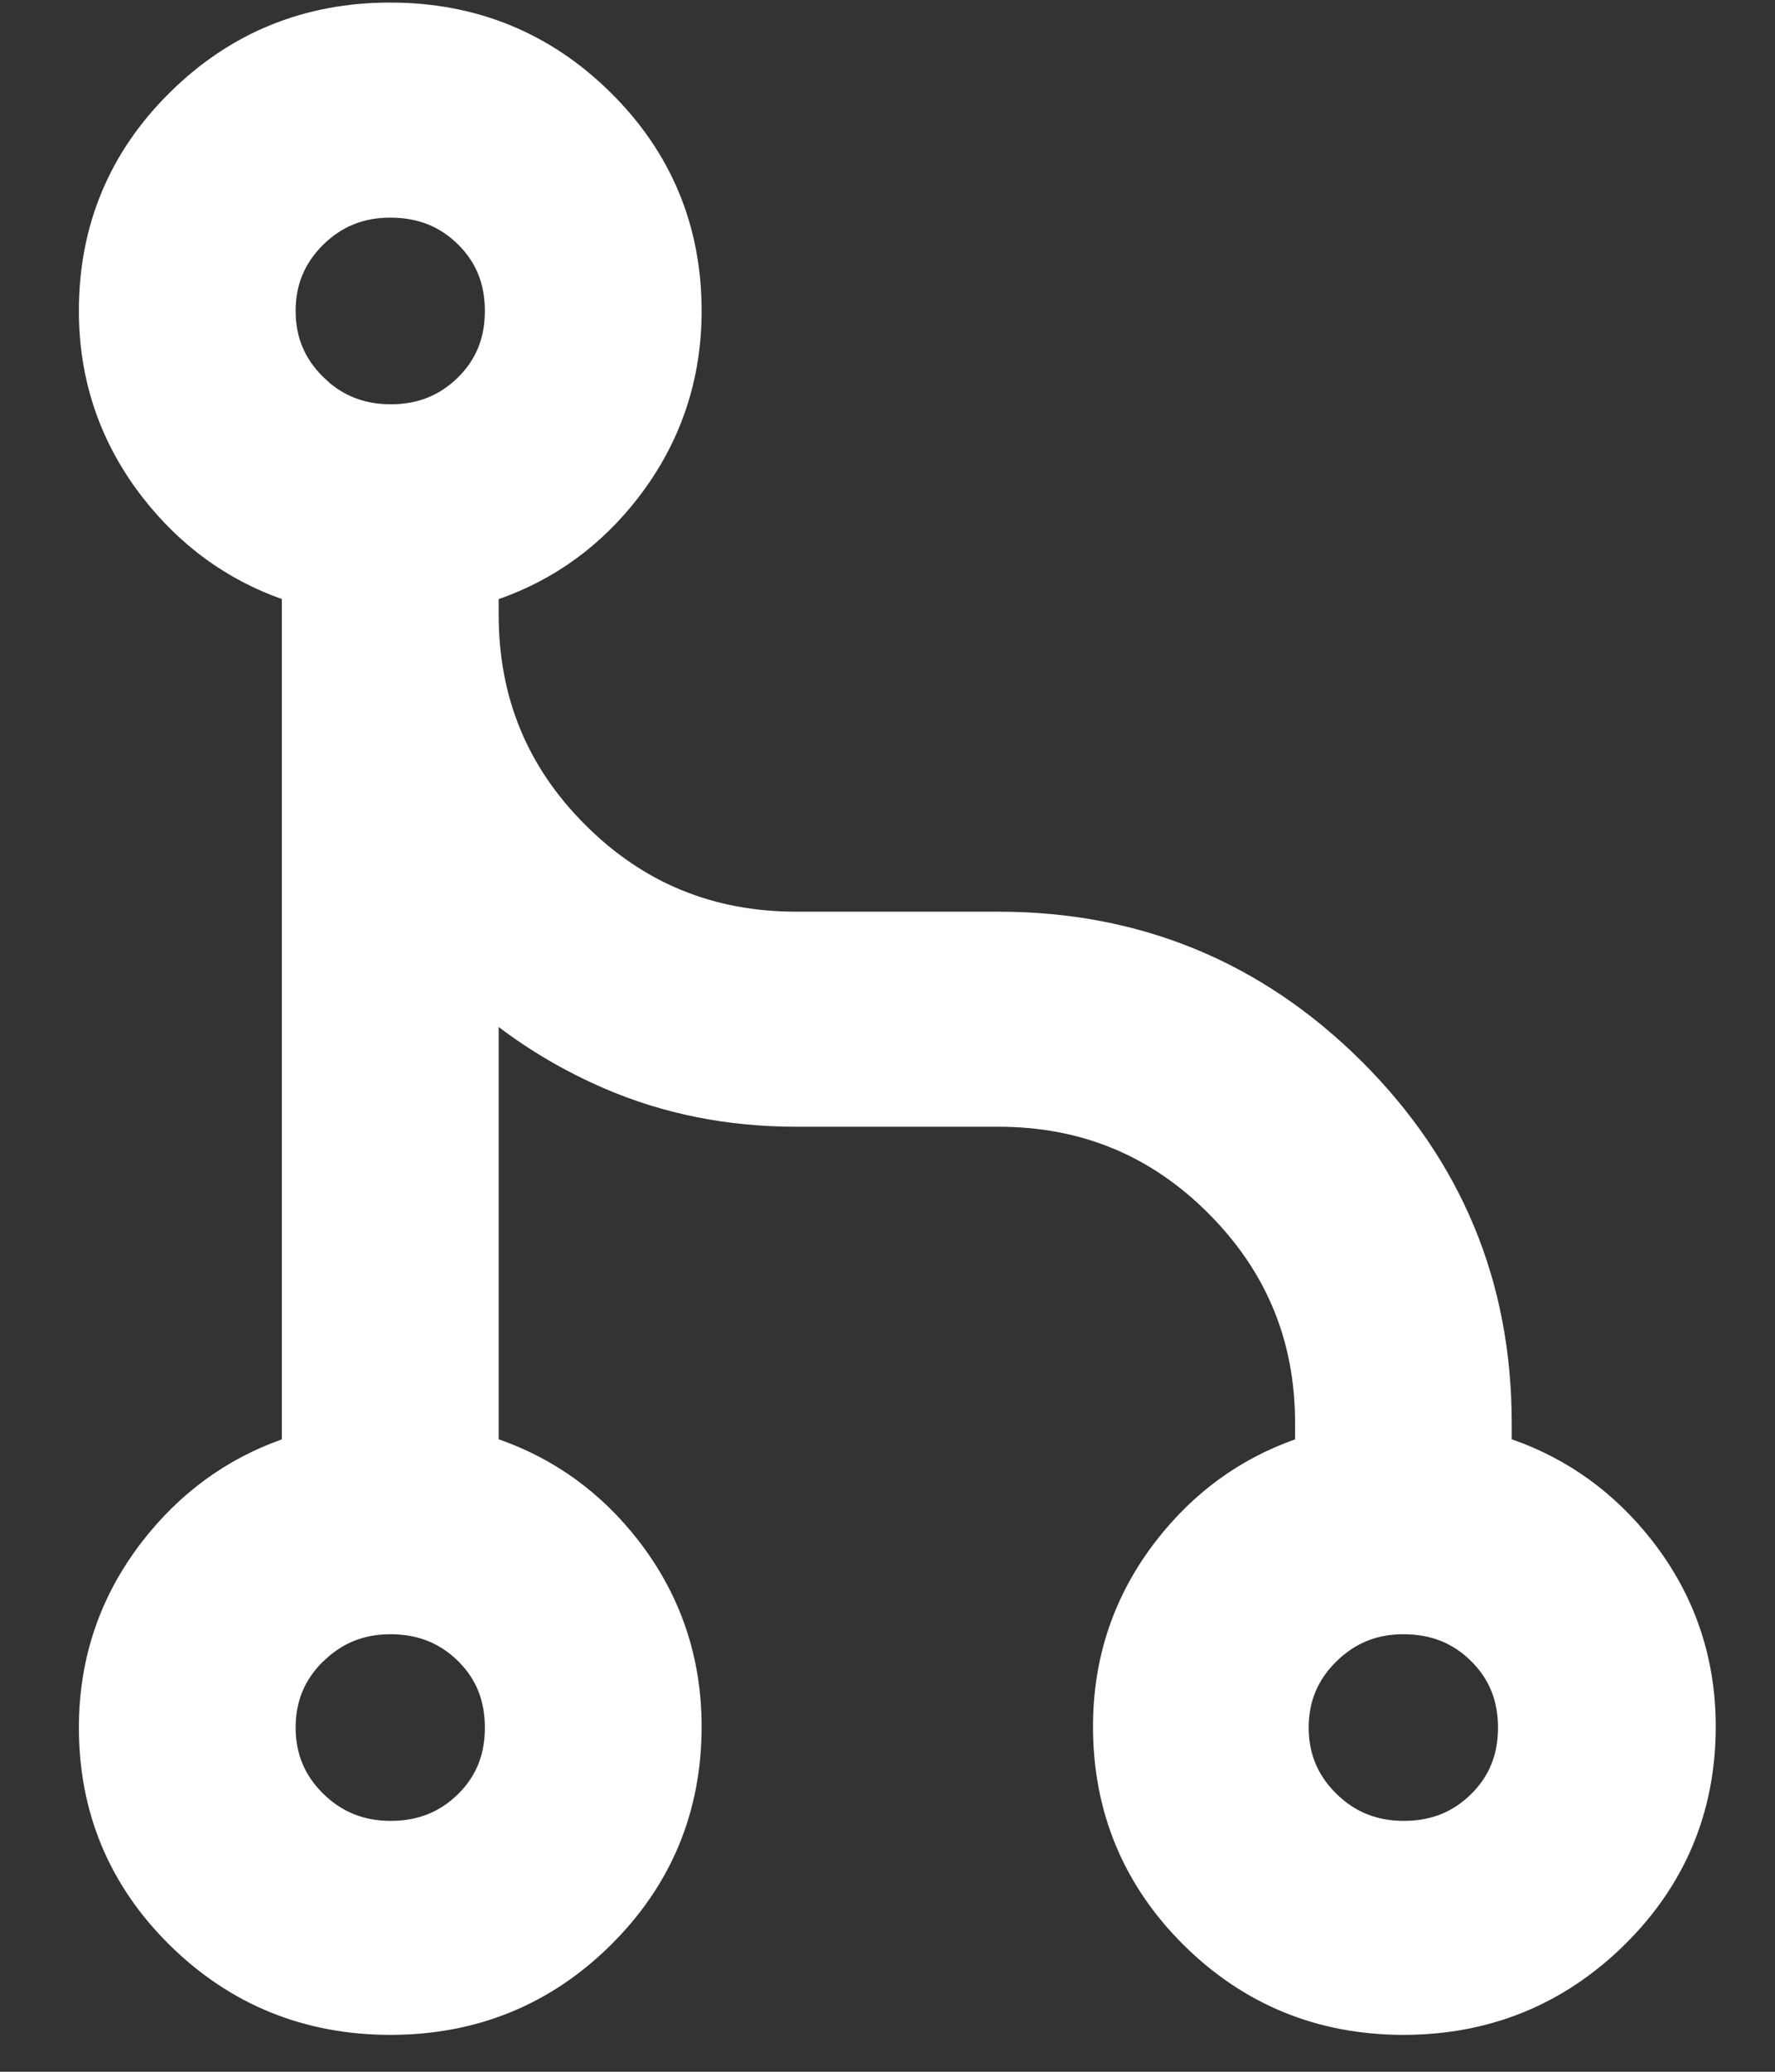
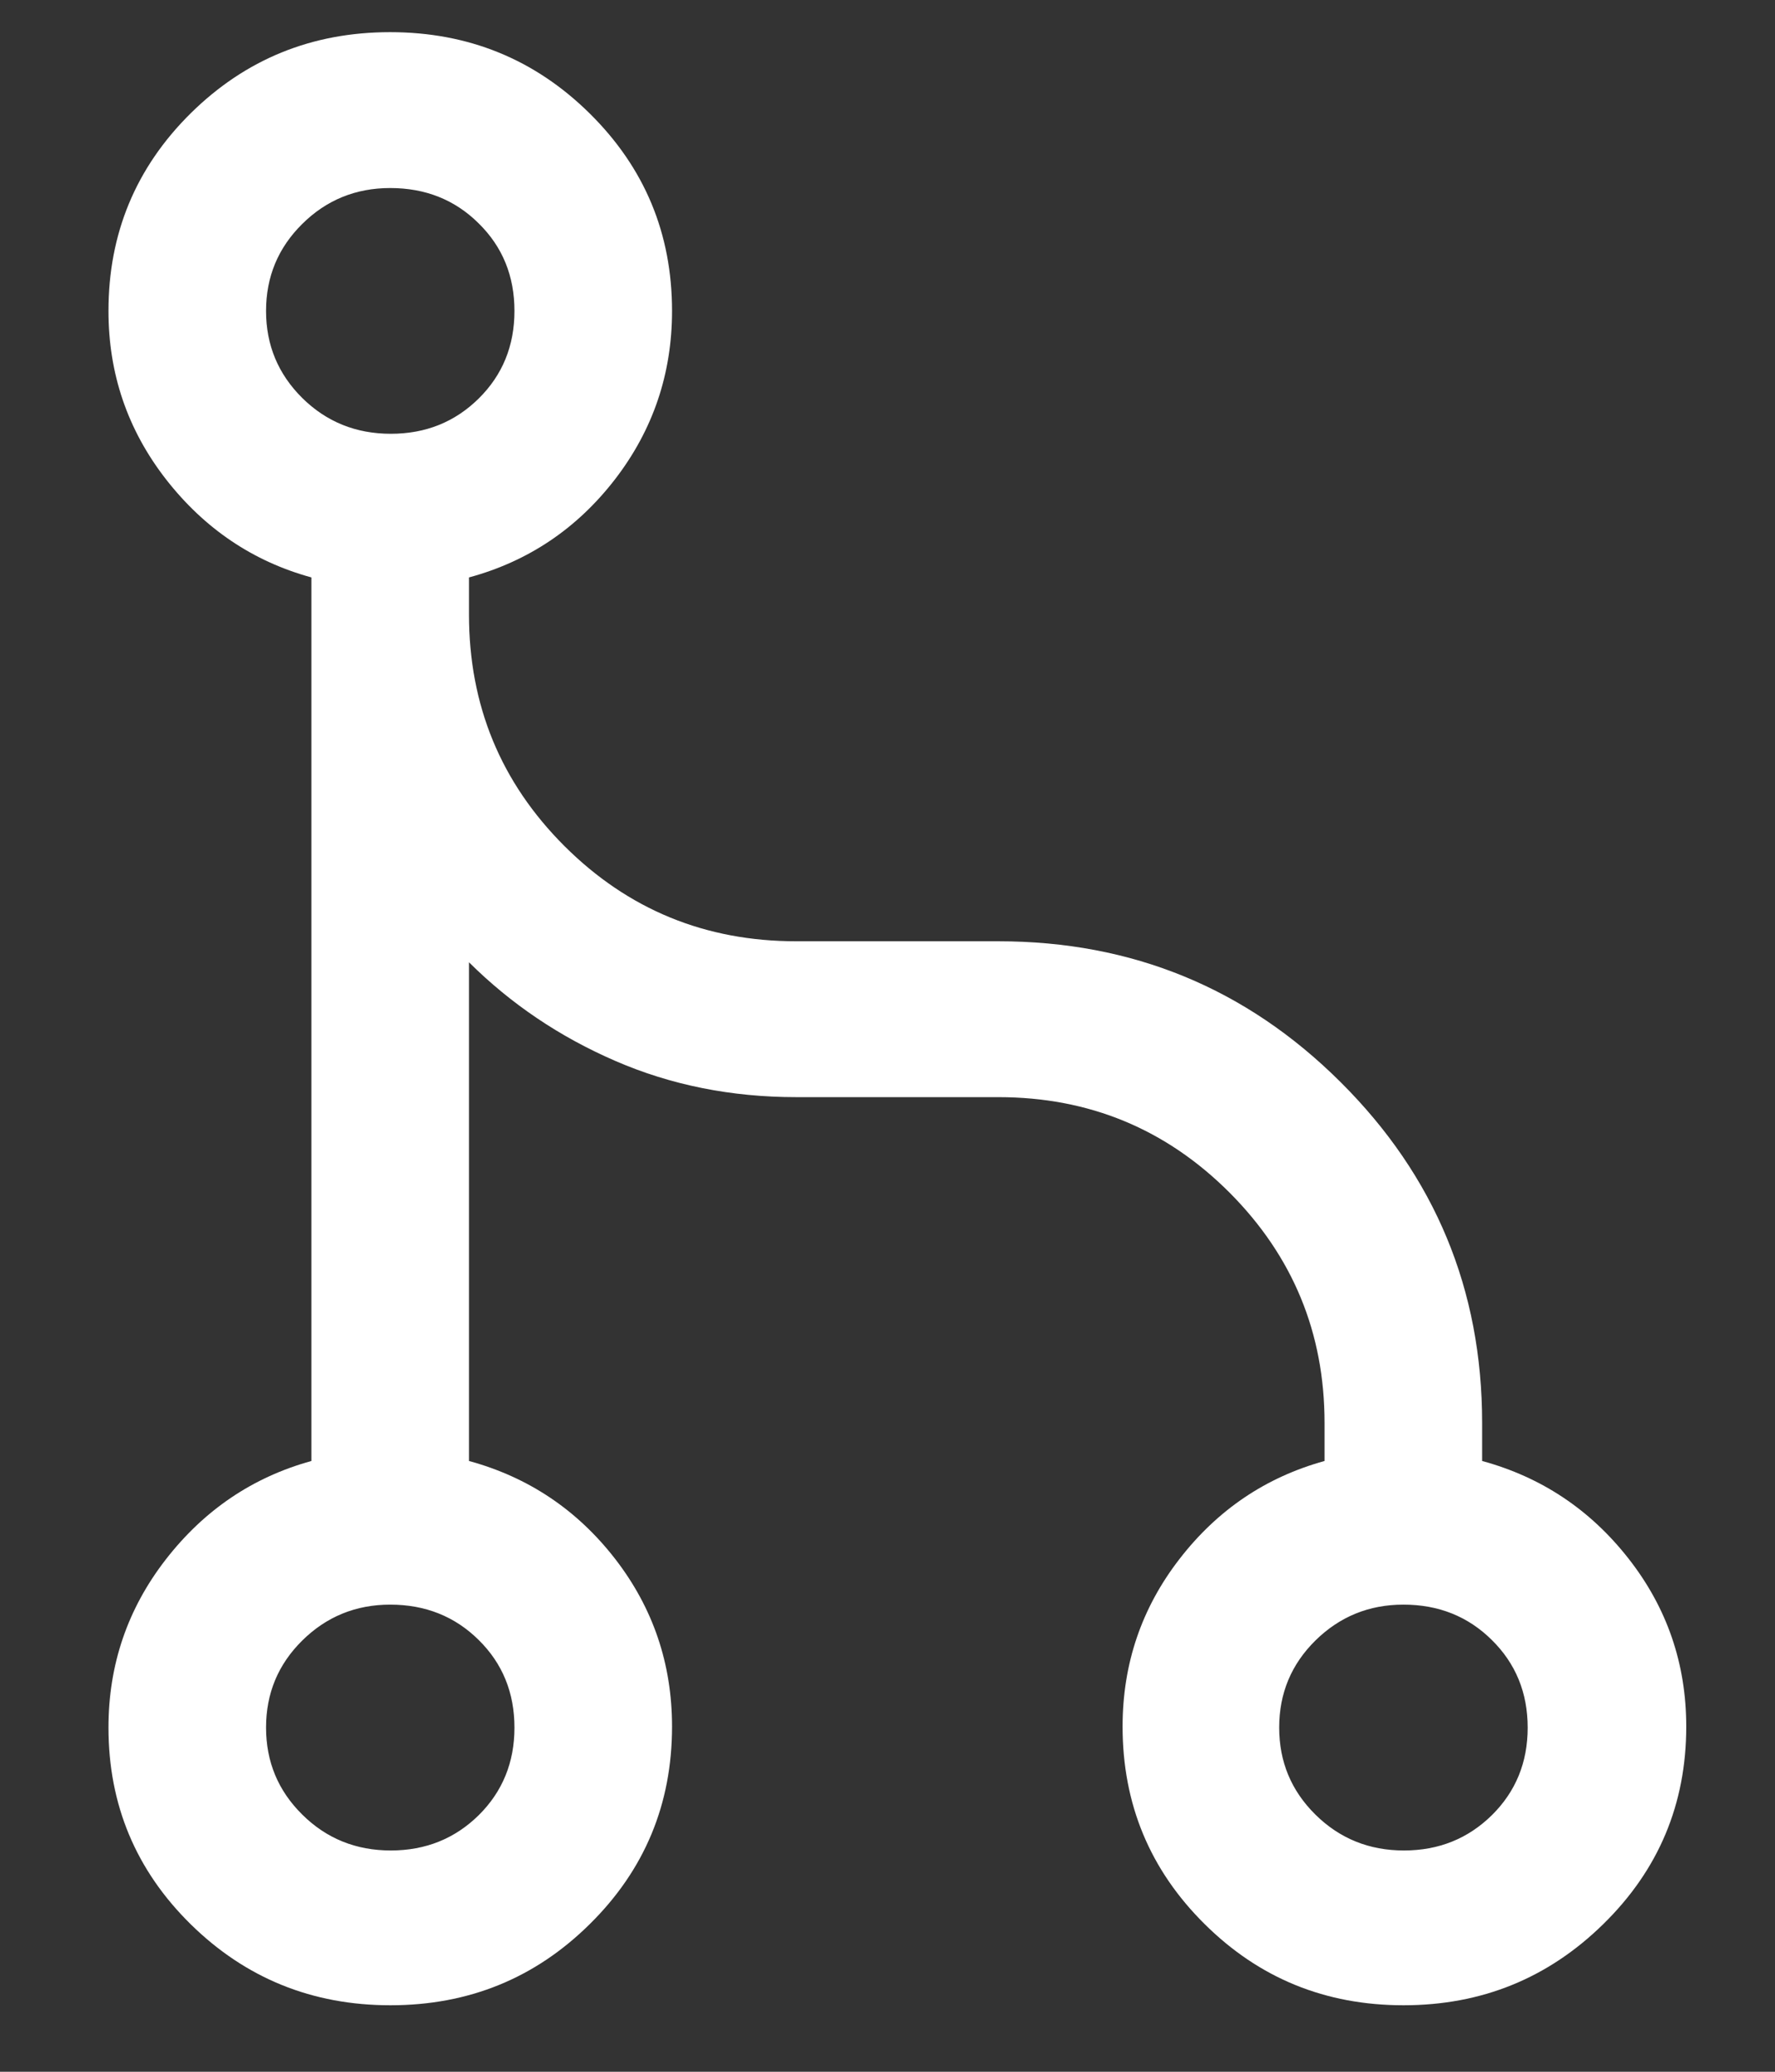
<svg xmlns="http://www.w3.org/2000/svg" width="18" height="21" viewBox="0 0 18 21" fill="none">
  <rect x="0" y="0" width="18" height="21" fill="#333333" stroke="none" />
  <path d="M3.959 20.326C3.166 20.326 2.491 20.052 1.934 19.505C1.378 18.958 1.1 18.293 1.1 17.511C1.1 16.874 1.294 16.305 1.683 15.805C2.073 15.304 2.564 14.973 3.158 14.809V5.853C2.564 5.69 2.073 5.358 1.683 4.858C1.294 4.358 1.1 3.789 1.1 3.152C1.1 2.367 1.377 1.7 1.932 1.15C2.488 0.601 3.162 0.326 3.956 0.326C4.749 0.326 5.424 0.601 5.98 1.15C6.537 1.7 6.815 2.367 6.815 3.152C6.815 3.789 6.622 4.358 6.237 4.858C5.851 5.358 5.357 5.69 4.756 5.853V6.23C4.756 7.15 5.079 7.932 5.724 8.576C6.37 9.22 7.153 9.541 8.075 9.541H10.124C11.482 9.541 12.639 10.017 13.595 10.969C14.552 11.921 15.03 13.072 15.03 14.422V14.809C15.632 14.973 16.127 15.303 16.516 15.8C16.905 16.297 17.1 16.864 17.1 17.501C17.1 18.286 16.82 18.953 16.26 19.502C15.7 20.052 15.024 20.326 14.233 20.326C13.441 20.326 12.769 20.052 12.215 19.502C11.661 18.953 11.384 18.286 11.384 17.501C11.384 16.864 11.577 16.297 11.963 15.8C12.348 15.303 12.838 14.973 13.432 14.809V14.422C13.432 13.511 13.111 12.733 12.468 12.088C11.824 11.444 11.043 11.121 10.124 11.121H8.075C7.417 11.121 6.805 10.999 6.24 10.754C5.674 10.509 5.18 10.175 4.756 9.754V14.809C5.357 14.973 5.851 15.303 6.237 15.8C6.622 16.297 6.815 16.864 6.815 17.501C6.815 18.286 6.538 18.953 5.982 19.502C5.427 20.052 4.752 20.326 3.959 20.326ZM3.963 18.757C4.316 18.757 4.613 18.637 4.855 18.399C5.096 18.16 5.217 17.864 5.217 17.512C5.217 17.159 5.097 16.863 4.855 16.624C4.614 16.385 4.314 16.265 3.957 16.265C3.608 16.265 3.31 16.387 3.065 16.629C2.82 16.871 2.698 17.165 2.698 17.511C2.698 17.857 2.82 18.151 3.065 18.393C3.31 18.636 3.61 18.757 3.963 18.757ZM14.237 18.757C14.59 18.757 14.887 18.637 15.129 18.399C15.371 18.16 15.492 17.864 15.492 17.512C15.492 17.159 15.371 16.863 15.129 16.624C14.888 16.385 14.589 16.265 14.232 16.265C13.882 16.265 13.585 16.387 13.339 16.629C13.094 16.871 12.972 17.165 12.972 17.511C12.972 17.857 13.094 18.151 13.339 18.393C13.585 18.636 13.884 18.757 14.237 18.757ZM3.963 4.397C4.316 4.397 4.613 4.278 4.855 4.039C5.096 3.801 5.217 3.505 5.217 3.152C5.217 2.799 5.097 2.503 4.855 2.265C4.614 2.025 4.314 1.906 3.957 1.906C3.608 1.906 3.31 2.027 3.065 2.27C2.82 2.512 2.698 2.806 2.698 3.152C2.698 3.497 2.82 3.791 3.065 4.034C3.31 4.276 3.61 4.397 3.963 4.397Z" fill="white" />
-   <path d="M6.516 3.151C6.516 2.447 6.269 1.857 5.77 1.364C5.27 0.871 4.671 0.626 3.956 0.626C3.24 0.626 2.642 0.871 2.144 1.363C1.646 1.856 1.399 2.446 1.399 3.151C1.399 3.722 1.572 4.227 1.92 4.674C2.271 5.125 2.708 5.418 3.238 5.563L3.458 5.625V15.038L3.238 15.099C2.708 15.244 2.271 15.539 1.92 15.989C1.572 16.436 1.399 16.94 1.399 17.511C1.399 18.212 1.646 18.8 2.145 19.291C2.644 19.782 3.243 20.026 3.959 20.026C4.675 20.026 5.273 19.782 5.771 19.289C6.27 18.796 6.516 18.206 6.516 17.501C6.516 16.929 6.344 16.427 6 15.983C5.654 15.537 5.215 15.245 4.678 15.099L4.456 15.039V9.032L4.968 9.541C5.364 9.935 5.827 10.248 6.359 10.479C6.884 10.706 7.455 10.821 8.075 10.821H10.124C11.122 10.821 11.979 11.175 12.68 11.876C13.379 12.577 13.732 13.431 13.732 14.422V15.038L13.512 15.099C12.982 15.244 12.546 15.537 12.199 15.983C11.855 16.427 11.684 16.929 11.684 17.501C11.684 18.206 11.929 18.796 12.426 19.289C12.923 19.782 13.519 20.026 14.232 20.026C14.946 20.026 15.547 19.782 16.05 19.288C16.552 18.795 16.8 18.205 16.8 17.501C16.8 16.93 16.627 16.428 16.279 15.984C15.93 15.538 15.49 15.245 14.952 15.099L14.73 15.039V14.422C14.73 13.152 14.284 12.077 13.384 11.182C12.484 10.286 11.403 9.842 10.124 9.842H8.075C7.075 9.842 6.215 9.489 5.513 8.788C4.81 8.088 4.456 7.229 4.456 6.23V5.624L4.678 5.563C5.215 5.418 5.653 5.124 5.999 4.675C6.344 4.228 6.516 3.723 6.516 3.151ZM2.397 17.511C2.398 17.085 2.552 16.715 2.854 16.416L2.971 16.311C3.25 16.081 3.583 15.966 3.957 15.966C4.389 15.966 4.766 16.113 5.066 16.411C5.367 16.709 5.518 17.082 5.518 17.512C5.518 17.941 5.367 18.315 5.065 18.612C4.765 18.909 4.391 19.057 3.963 19.057C3.533 19.057 3.157 18.906 2.854 18.606C2.552 18.308 2.397 17.936 2.397 17.511ZM12.672 17.511C12.672 17.085 12.826 16.715 13.128 16.416C13.43 16.117 13.804 15.966 14.231 15.966C14.663 15.966 15.04 16.113 15.341 16.411C15.641 16.709 15.792 17.082 15.792 17.512C15.792 17.941 15.641 18.315 15.34 18.612C15.04 18.909 14.665 19.057 14.236 19.057C13.807 19.057 13.431 18.906 13.128 18.606C12.826 18.308 12.672 17.936 12.672 17.511ZM2.397 3.151C2.398 2.726 2.552 2.356 2.854 2.057C3.157 1.758 3.53 1.606 3.957 1.605C4.388 1.605 4.765 1.753 5.065 2.051C5.366 2.348 5.518 2.723 5.518 3.152C5.518 3.582 5.367 3.956 5.065 4.253C4.765 4.549 4.391 4.697 3.963 4.697C3.533 4.697 3.157 4.546 2.854 4.247C2.552 3.948 2.397 3.577 2.397 3.151ZM2.998 17.511C2.998 17.776 3.088 17.994 3.276 18.18C3.464 18.365 3.687 18.457 3.963 18.457C4.24 18.457 4.461 18.366 4.645 18.186C4.827 18.006 4.917 17.788 4.917 17.512C4.917 17.236 4.827 17.017 4.645 16.837C4.462 16.657 4.24 16.565 3.957 16.565C3.685 16.566 3.464 16.657 3.276 16.843L3.275 16.842C3.088 17.028 2.998 17.245 2.998 17.511ZM13.271 17.511C13.271 17.776 13.362 17.994 13.55 18.18C13.737 18.365 13.96 18.457 14.236 18.457C14.514 18.457 14.735 18.366 14.918 18.186C15.1 18.006 15.191 17.788 15.191 17.512C15.191 17.236 15.1 17.017 14.918 16.837C14.736 16.657 14.514 16.565 14.231 16.565C13.96 16.565 13.738 16.657 13.55 16.843C13.362 17.029 13.272 17.245 13.271 17.511ZM2.998 3.151C2.998 3.417 3.088 3.634 3.276 3.82L3.348 3.886C3.52 4.027 3.721 4.098 3.963 4.098C4.24 4.098 4.461 4.006 4.645 3.825C4.826 3.646 4.917 3.428 4.917 3.152C4.917 2.876 4.827 2.658 4.645 2.478C4.462 2.297 4.24 2.206 3.957 2.206C3.685 2.206 3.464 2.297 3.276 2.482C3.089 2.668 2.998 2.886 2.998 3.151ZM7.115 3.151C7.115 3.854 6.901 4.488 6.475 5.041C6.098 5.53 5.623 5.875 5.057 6.073V6.23C5.057 7.071 5.348 7.776 5.937 8.363C6.525 8.95 7.232 9.241 8.075 9.241H10.124C11.56 9.241 12.793 9.749 13.807 10.757C14.82 11.765 15.33 12.992 15.33 14.422V14.589C15.896 14.786 16.372 15.129 16.752 15.614C17.183 16.165 17.399 16.797 17.399 17.501C17.399 18.366 17.087 19.111 16.47 19.717C15.853 20.322 15.101 20.626 14.232 20.626C13.364 20.626 12.615 20.321 12.004 19.716C11.393 19.11 11.084 18.365 11.084 17.501C11.084 16.798 11.298 16.166 11.726 15.615C12.102 15.131 12.573 14.788 13.133 14.59V14.422C13.133 13.59 12.842 12.888 12.255 12.3C11.668 11.712 10.964 11.421 10.124 11.421H8.075C7.379 11.421 6.726 11.292 6.12 11.029C5.735 10.862 5.381 10.655 5.057 10.41V14.589C5.622 14.786 6.097 15.13 6.474 15.615C6.901 16.166 7.115 16.798 7.115 17.501C7.115 18.366 6.806 19.11 6.193 19.716C5.581 20.322 4.83 20.626 3.959 20.626C3.089 20.626 2.337 20.322 1.724 19.719C1.11 19.115 0.8 18.373 0.8 17.511C0.8 16.807 1.016 16.173 1.446 15.62C1.825 15.133 2.298 14.788 2.858 14.59V6.072C2.298 5.874 1.825 5.529 1.446 5.042C1.016 4.489 0.8 3.855 0.8 3.151C0.8 2.287 1.109 1.543 1.722 0.938C2.334 0.332 3.085 0.026 3.956 0.026C4.827 0.026 5.578 0.331 6.191 0.937C6.805 1.542 7.115 2.287 7.115 3.151Z" fill="white" />
</svg>